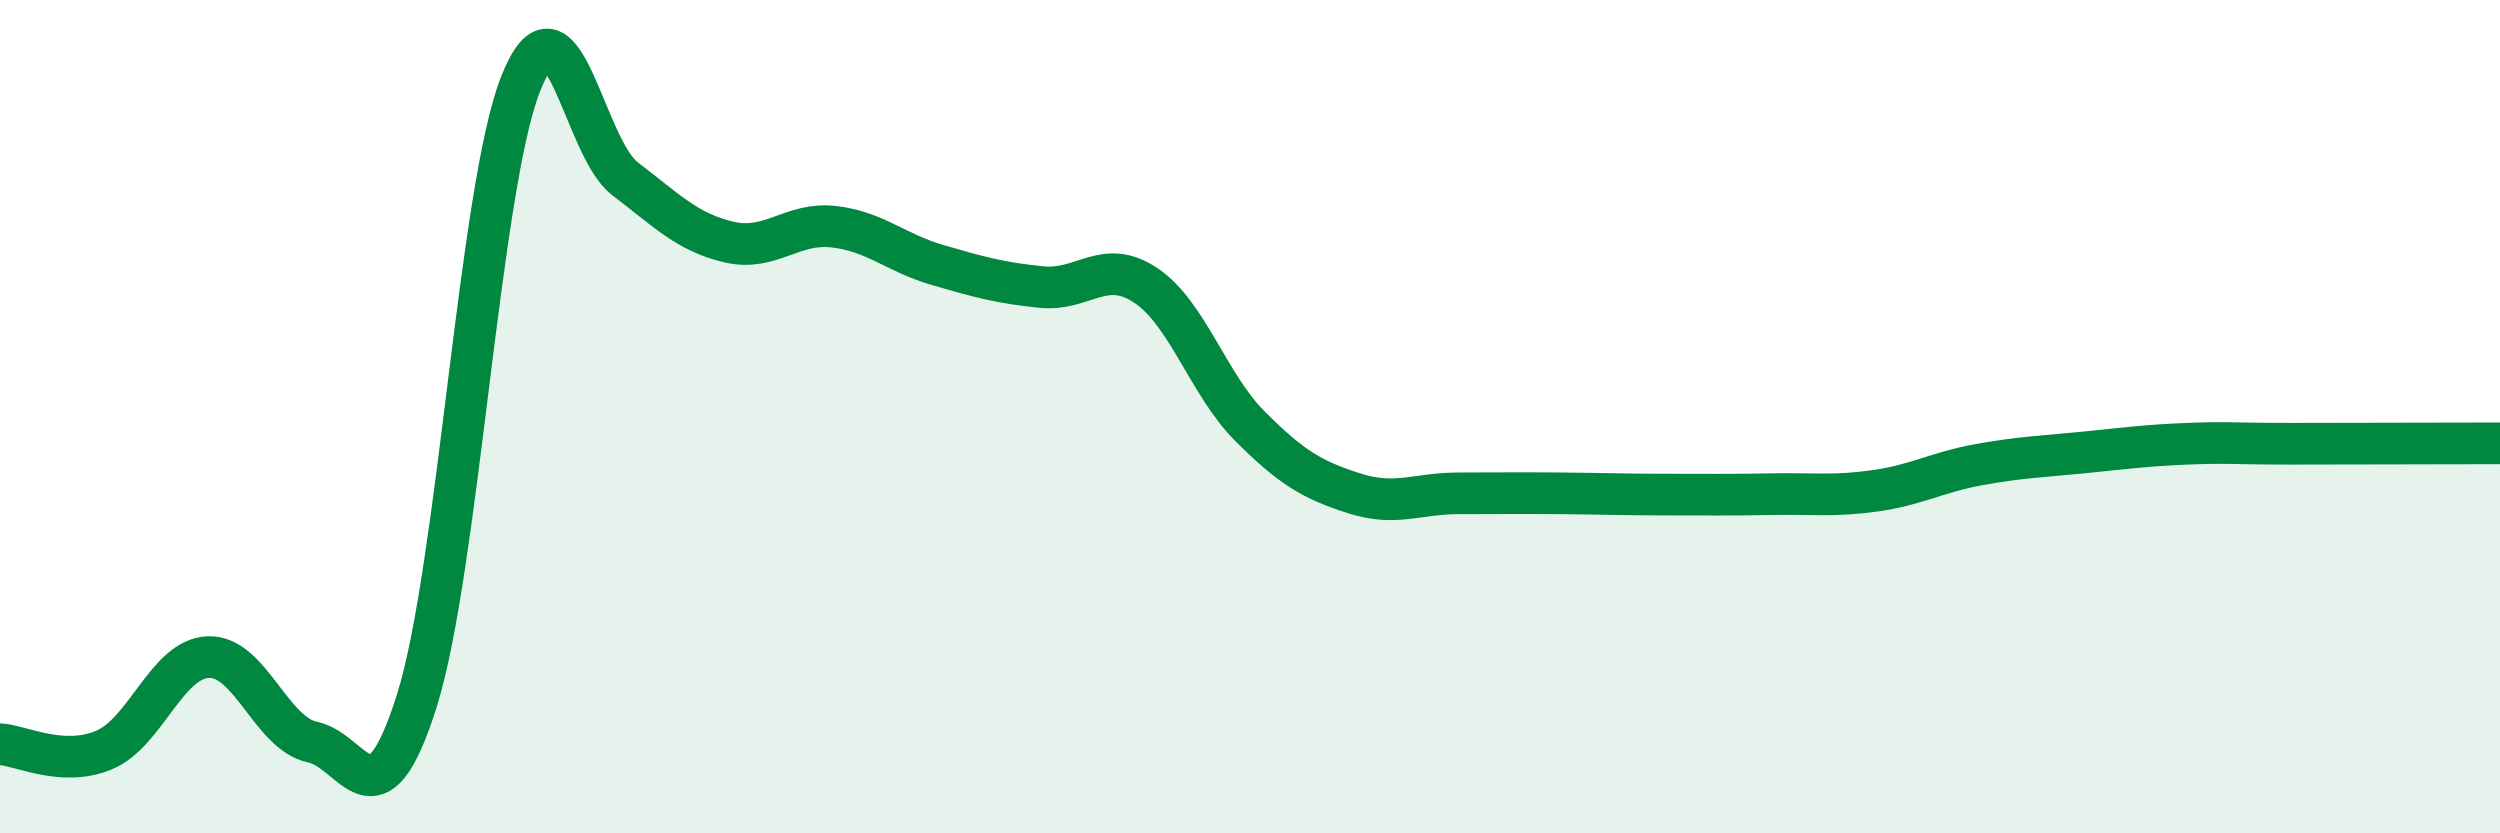
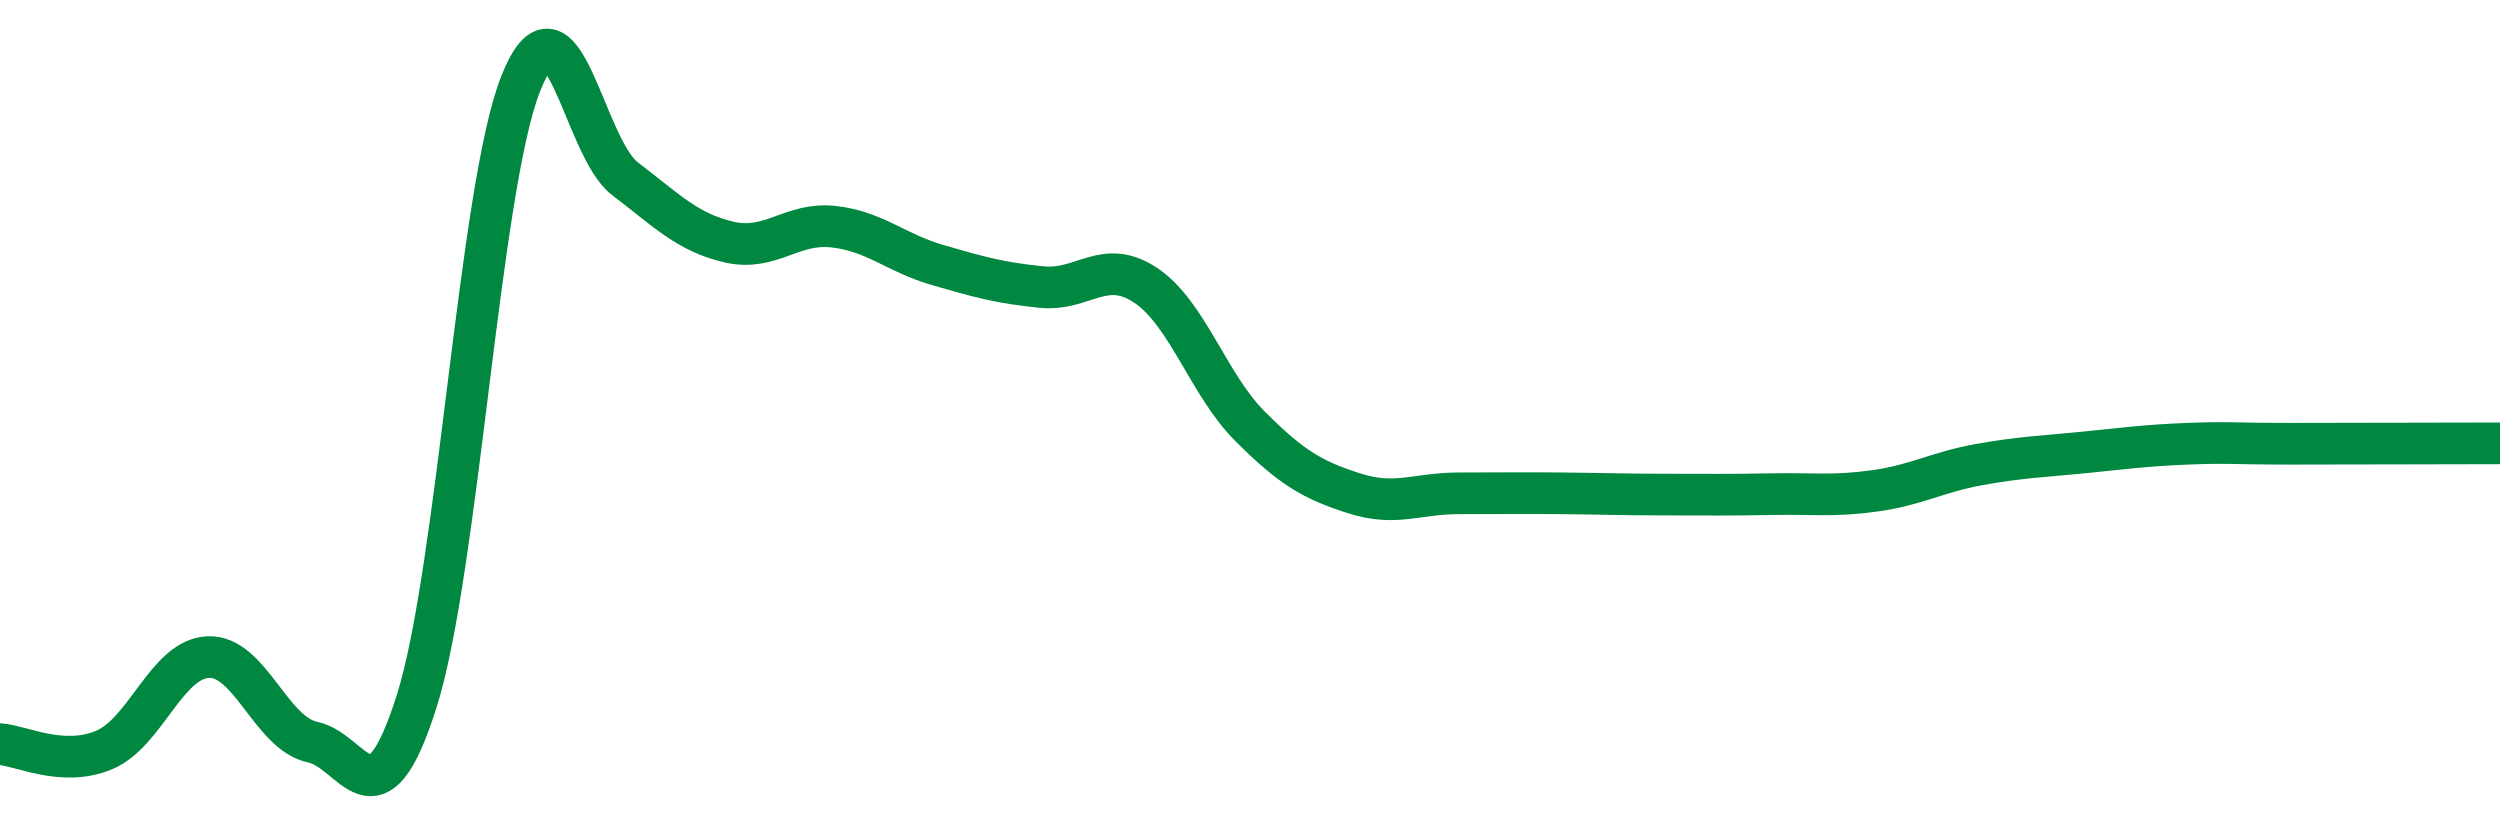
<svg xmlns="http://www.w3.org/2000/svg" width="60" height="20" viewBox="0 0 60 20">
-   <path d="M 0,17.86 C 0.5,17.89 1.5,18.42 2.5,18 C 3.5,17.58 4,15.81 5,15.77 C 6,15.73 6.5,17.6 7.5,17.81 C 8.5,18.02 9,19.99 10,16.83 C 11,13.67 11.5,4.51 12.5,2 C 13.5,-0.51 14,3.53 15,4.29 C 16,5.05 16.5,5.58 17.5,5.81 C 18.5,6.04 19,5.33 20,5.44 C 21,5.55 21.5,6.07 22.5,6.36 C 23.5,6.65 24,6.79 25,6.89 C 26,6.99 26.5,6.18 27.5,6.85 C 28.5,7.52 29,9.23 30,10.23 C 31,11.23 31.5,11.52 32.5,11.84 C 33.5,12.16 34,11.84 35,11.84 C 36,11.84 36.5,11.83 37.5,11.84 C 38.5,11.85 39,11.87 40,11.87 C 41,11.87 41.5,11.88 42.5,11.86 C 43.5,11.84 44,11.92 45,11.78 C 46,11.64 46.5,11.33 47.5,11.15 C 48.5,10.97 49,10.96 50,10.86 C 51,10.76 51.5,10.69 52.5,10.65 C 53.5,10.61 53.5,10.65 55,10.65 C 56.5,10.65 59,10.64 60,10.64L60 20L0 20Z" fill="#008740" opacity="0.1" stroke-linecap="round" stroke-linejoin="round" />
  <path d="M 0,17.86 C 0.5,17.89 1.5,18.42 2.5,18 C 3.5,17.58 4,15.81 5,15.77 C 6,15.73 6.5,17.6 7.5,17.81 C 8.5,18.02 9,19.99 10,16.83 C 11,13.67 11.5,4.51 12.5,2 C 13.5,-0.51 14,3.53 15,4.29 C 16,5.05 16.5,5.58 17.5,5.81 C 18.5,6.04 19,5.33 20,5.44 C 21,5.55 21.5,6.07 22.5,6.36 C 23.5,6.65 24,6.79 25,6.89 C 26,6.99 26.5,6.18 27.5,6.85 C 28.5,7.52 29,9.23 30,10.23 C 31,11.23 31.5,11.52 32.5,11.84 C 33.5,12.16 34,11.84 35,11.84 C 36,11.84 36.5,11.83 37.5,11.84 C 38.5,11.85 39,11.87 40,11.87 C 41,11.87 41.5,11.88 42.5,11.86 C 43.5,11.84 44,11.92 45,11.78 C 46,11.64 46.5,11.33 47.5,11.15 C 48.5,10.97 49,10.96 50,10.86 C 51,10.76 51.5,10.69 52.5,10.65 C 53.5,10.61 53.5,10.65 55,10.65 C 56.5,10.65 59,10.64 60,10.64" stroke="#008740" stroke-width="1" fill="none" stroke-linecap="round" stroke-linejoin="round" />
</svg>